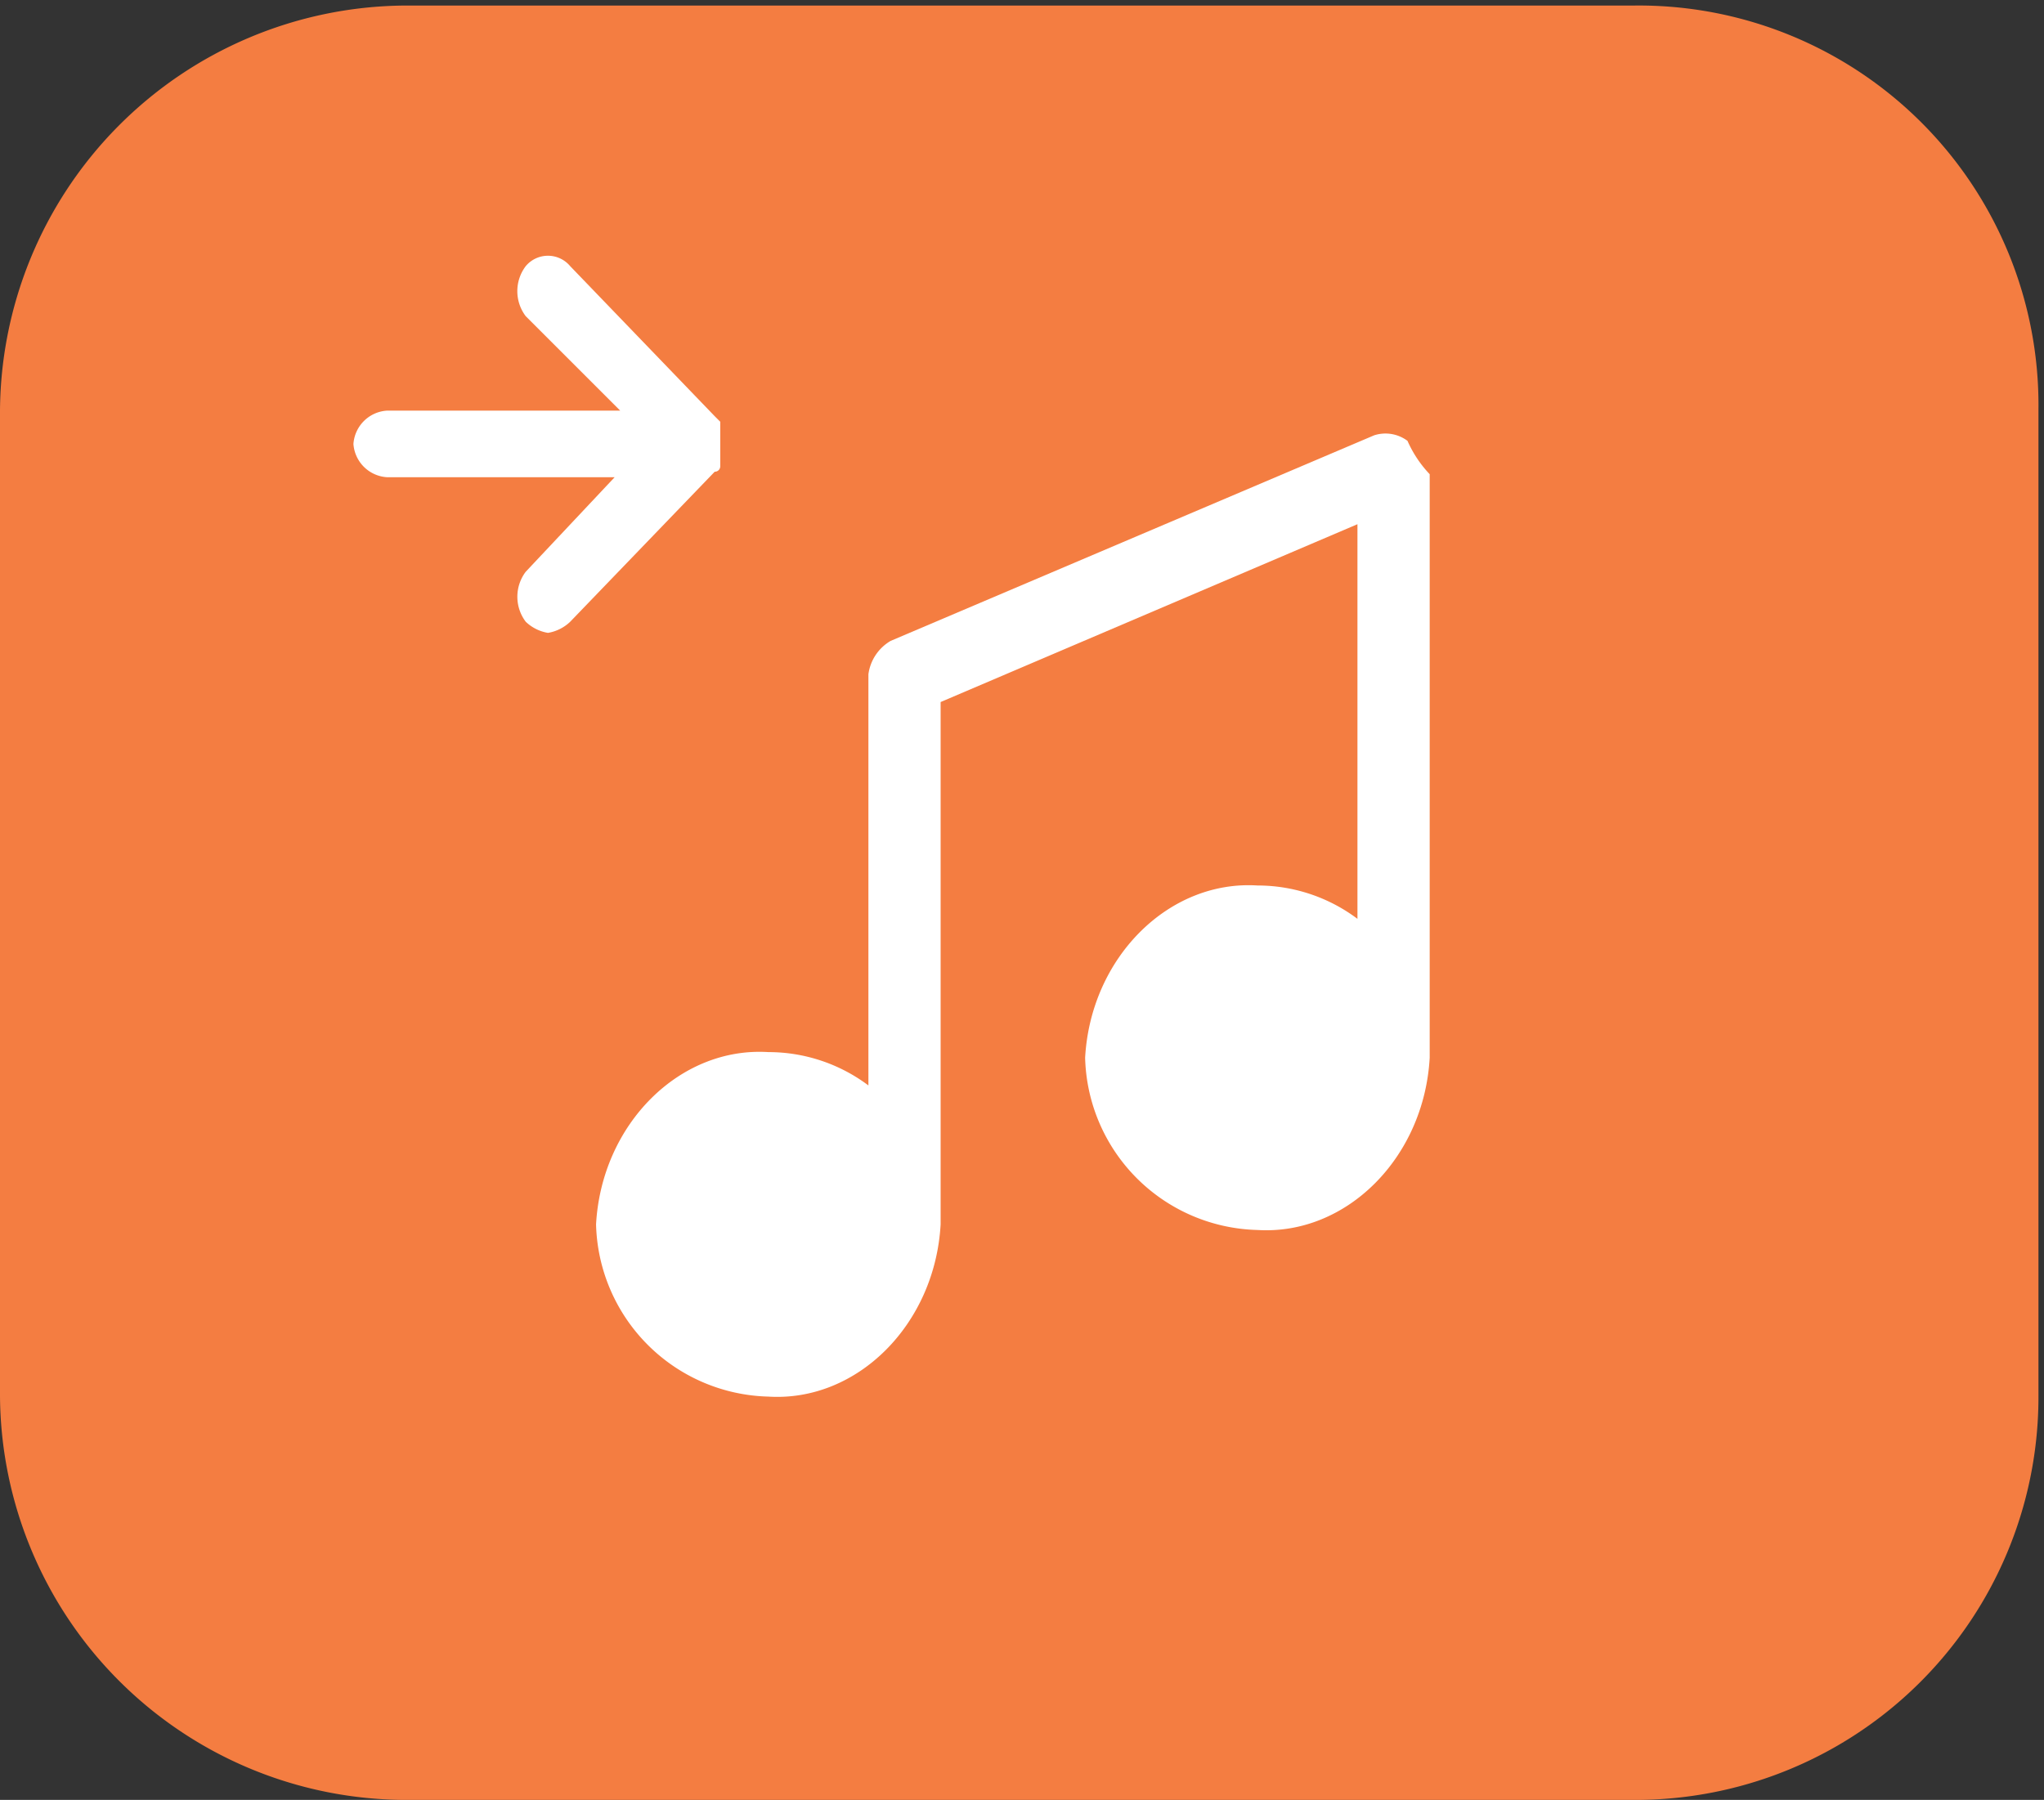
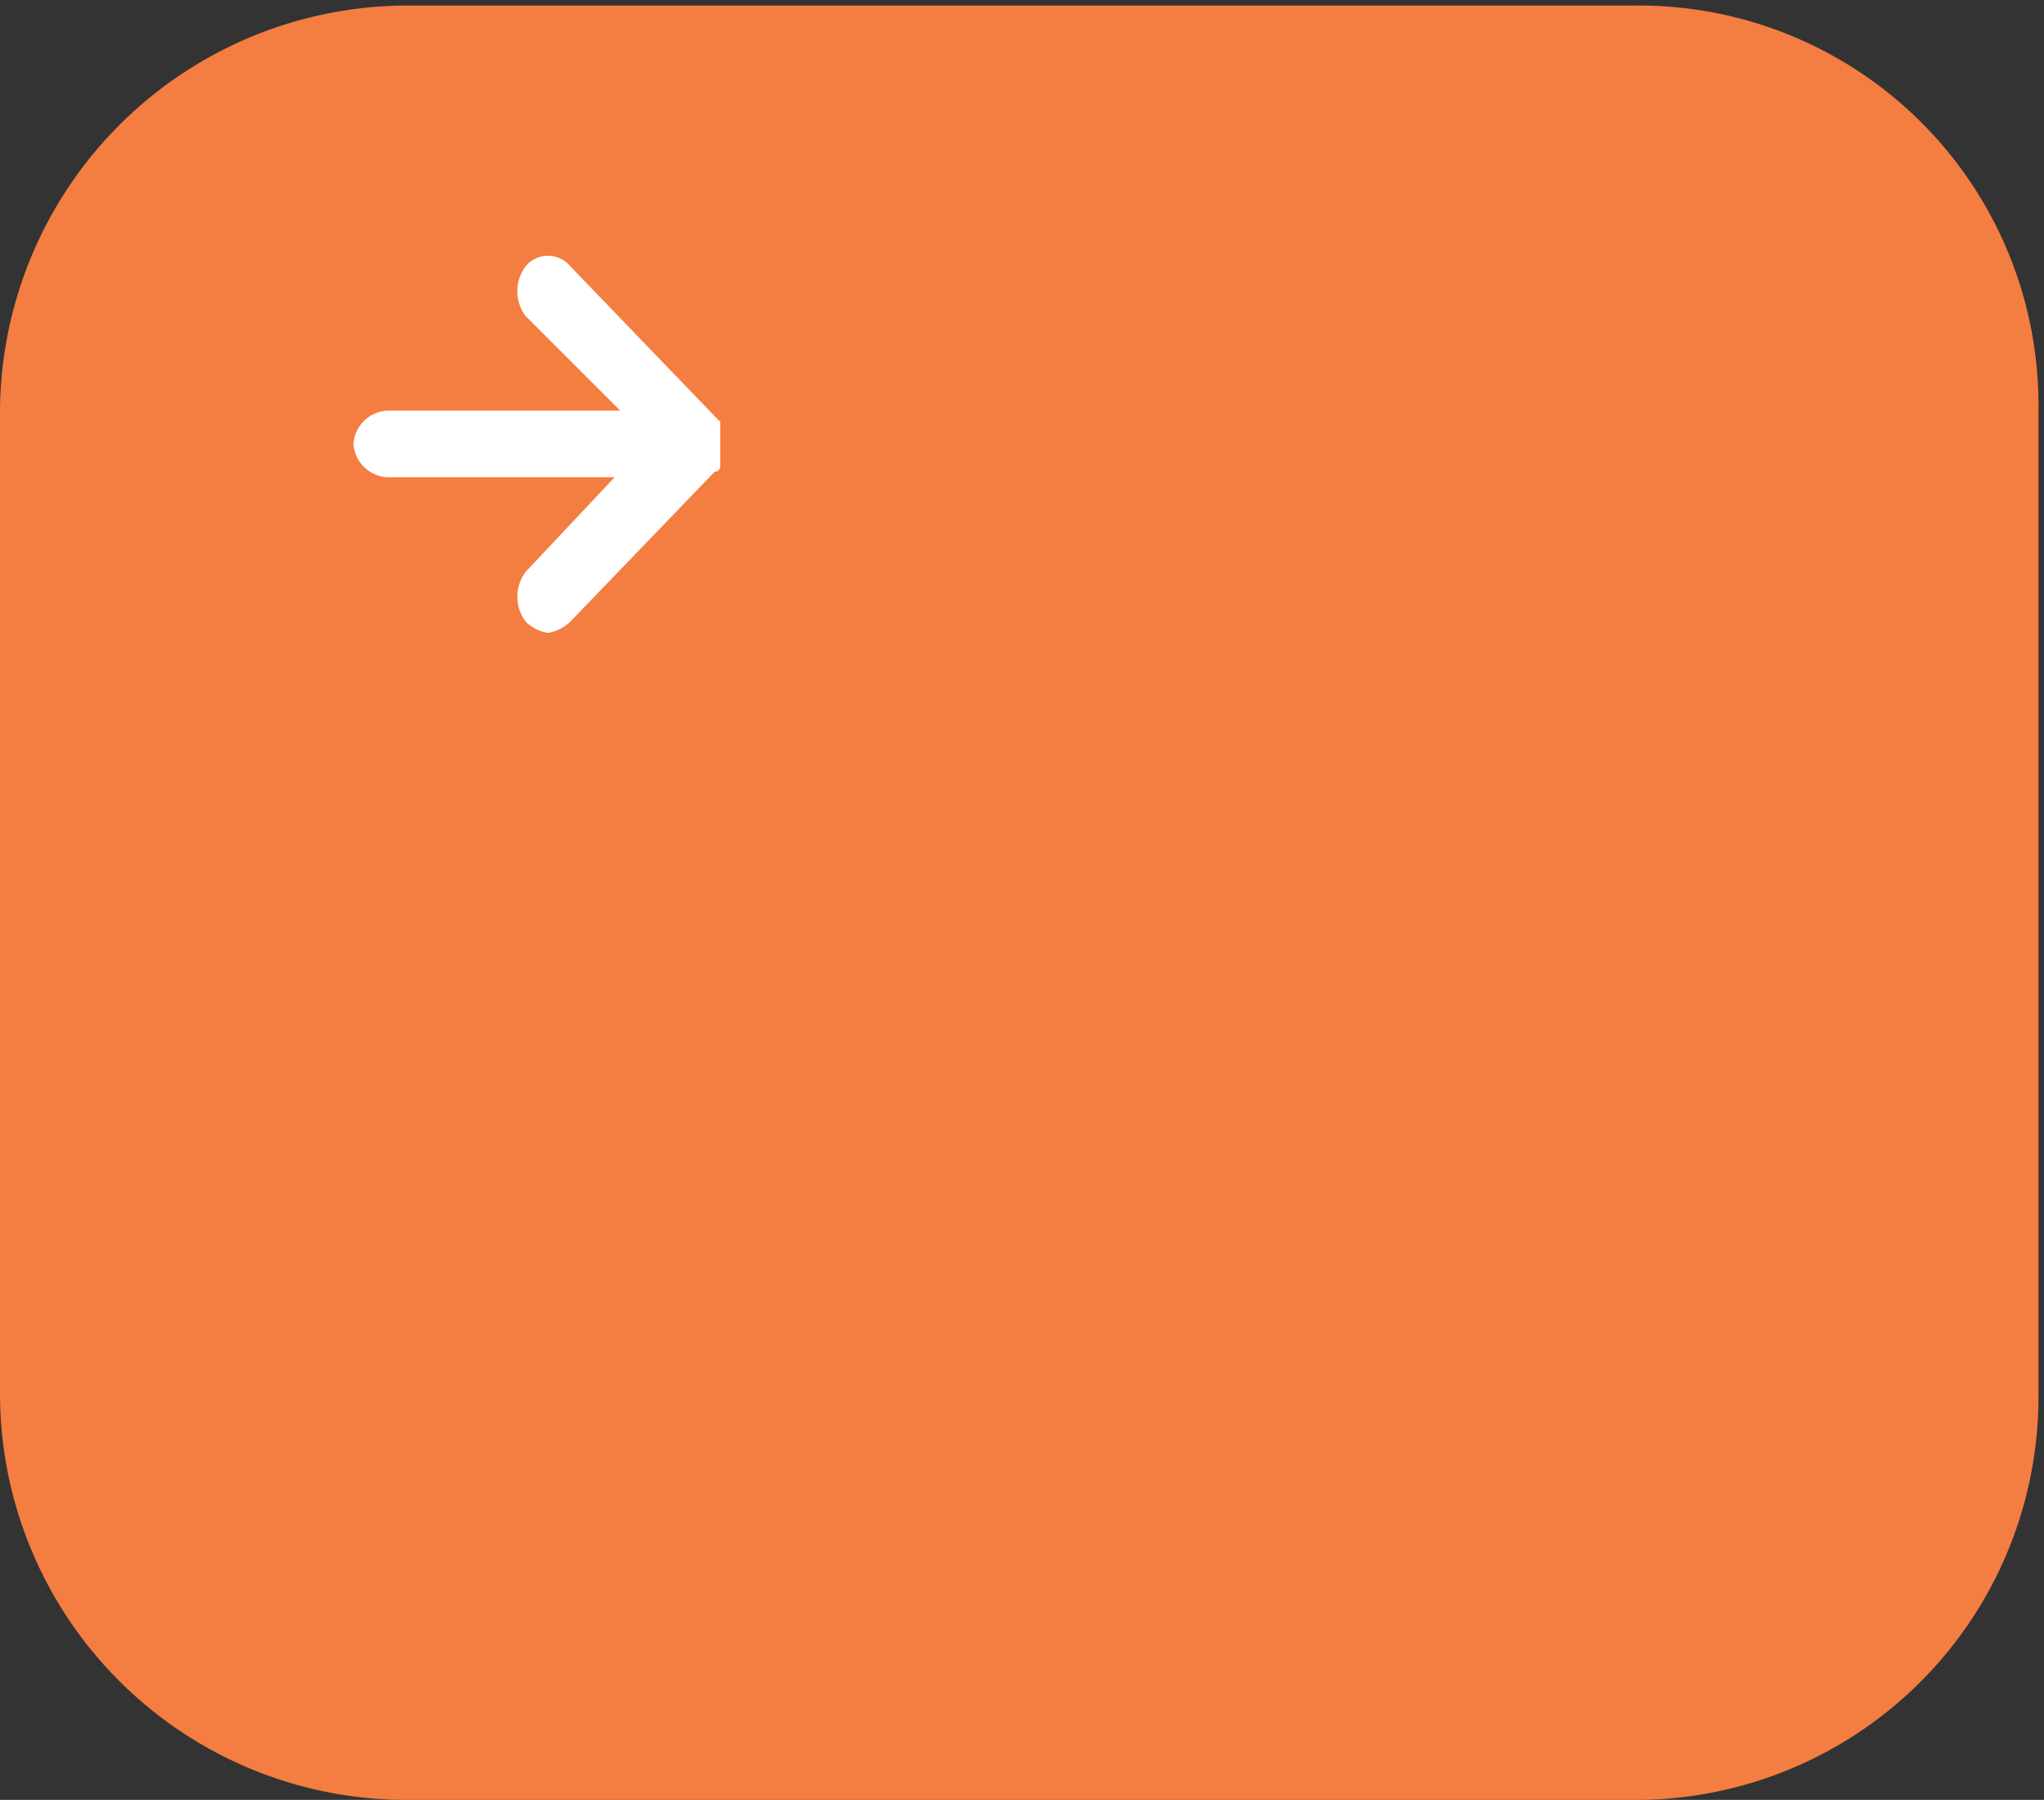
<svg xmlns="http://www.w3.org/2000/svg" width="70" height="61.653" viewBox="0 0 70 61.653">
  <rect x="0" y="0" width="70" height="61.653" fill="#333333" stroke="none" />
  <defs>
    <style>.a{fill:none;}.b{clip-path:url(#a);}.c{fill:#f47d41;}.d{fill:#fff;}</style>
    <clipPath id="a">
      <rect class="a" width="70" height="61.653" />
    </clipPath>
  </defs>
  <g transform="translate(-0.015 0.09)">
    <g transform="translate(0.015 -0.09)">
      <g class="b" transform="translate(0 0)">
        <path class="c" d="M37.362-16.3H-4.752A13.967,13.967,0,0,0-18.6-2.262V31.315A13.926,13.926,0,0,0-4.752,45.163H37.362A13.8,13.8,0,0,0,51.21,31.315V-2.452A13.685,13.685,0,0,0,37.362-16.3Z" transform="translate(18.6 16.49)" />
      </g>
    </g>
    <g transform="translate(20.428 14.742)">
-       <path class="d" d="M38.589,8.028a1.259,1.259,0,0,0-1.142-.19L20.888,14.88a1.565,1.565,0,0,0-.761,1.142V30.107A5.7,5.7,0,0,0,16.7,28.965c-3.045-.19-5.71,2.474-5.9,5.9a6.054,6.054,0,0,0,5.9,5.9c3.045.19,5.71-2.474,5.9-5.9h0V16.974l14.275-6.091V24.4a5.7,5.7,0,0,0-3.426-1.142c-3.045-.19-5.71,2.474-5.9,5.9a6.054,6.054,0,0,0,5.9,5.9c3.045.19,5.71-2.474,5.9-5.9V9.17A3.982,3.982,0,0,1,38.589,8.028Z" transform="translate(-10.8 -7.759)" />
-     </g>
+       </g>
    <g transform="translate(12.119 8.667)">
      <path class="d" d="M7.542,9.82h7.994L12.3,6.584a1.42,1.42,0,0,1,0-1.713.991.991,0,0,1,1.523,0l4.949,5.139h0l.19.19h0v.761h0v.761h0a.186.186,0,0,1-.19.19l-4.949,5.139a1.443,1.443,0,0,1-.761.381,1.443,1.443,0,0,1-.761-.381,1.42,1.42,0,0,1,0-1.713L15.346,12.1h-7.8A1.228,1.228,0,0,1,6.4,10.962,1.228,1.228,0,0,1,7.542,9.82Z" transform="translate(-6.4 -4.511)" />
    </g>
  </g>
</svg>